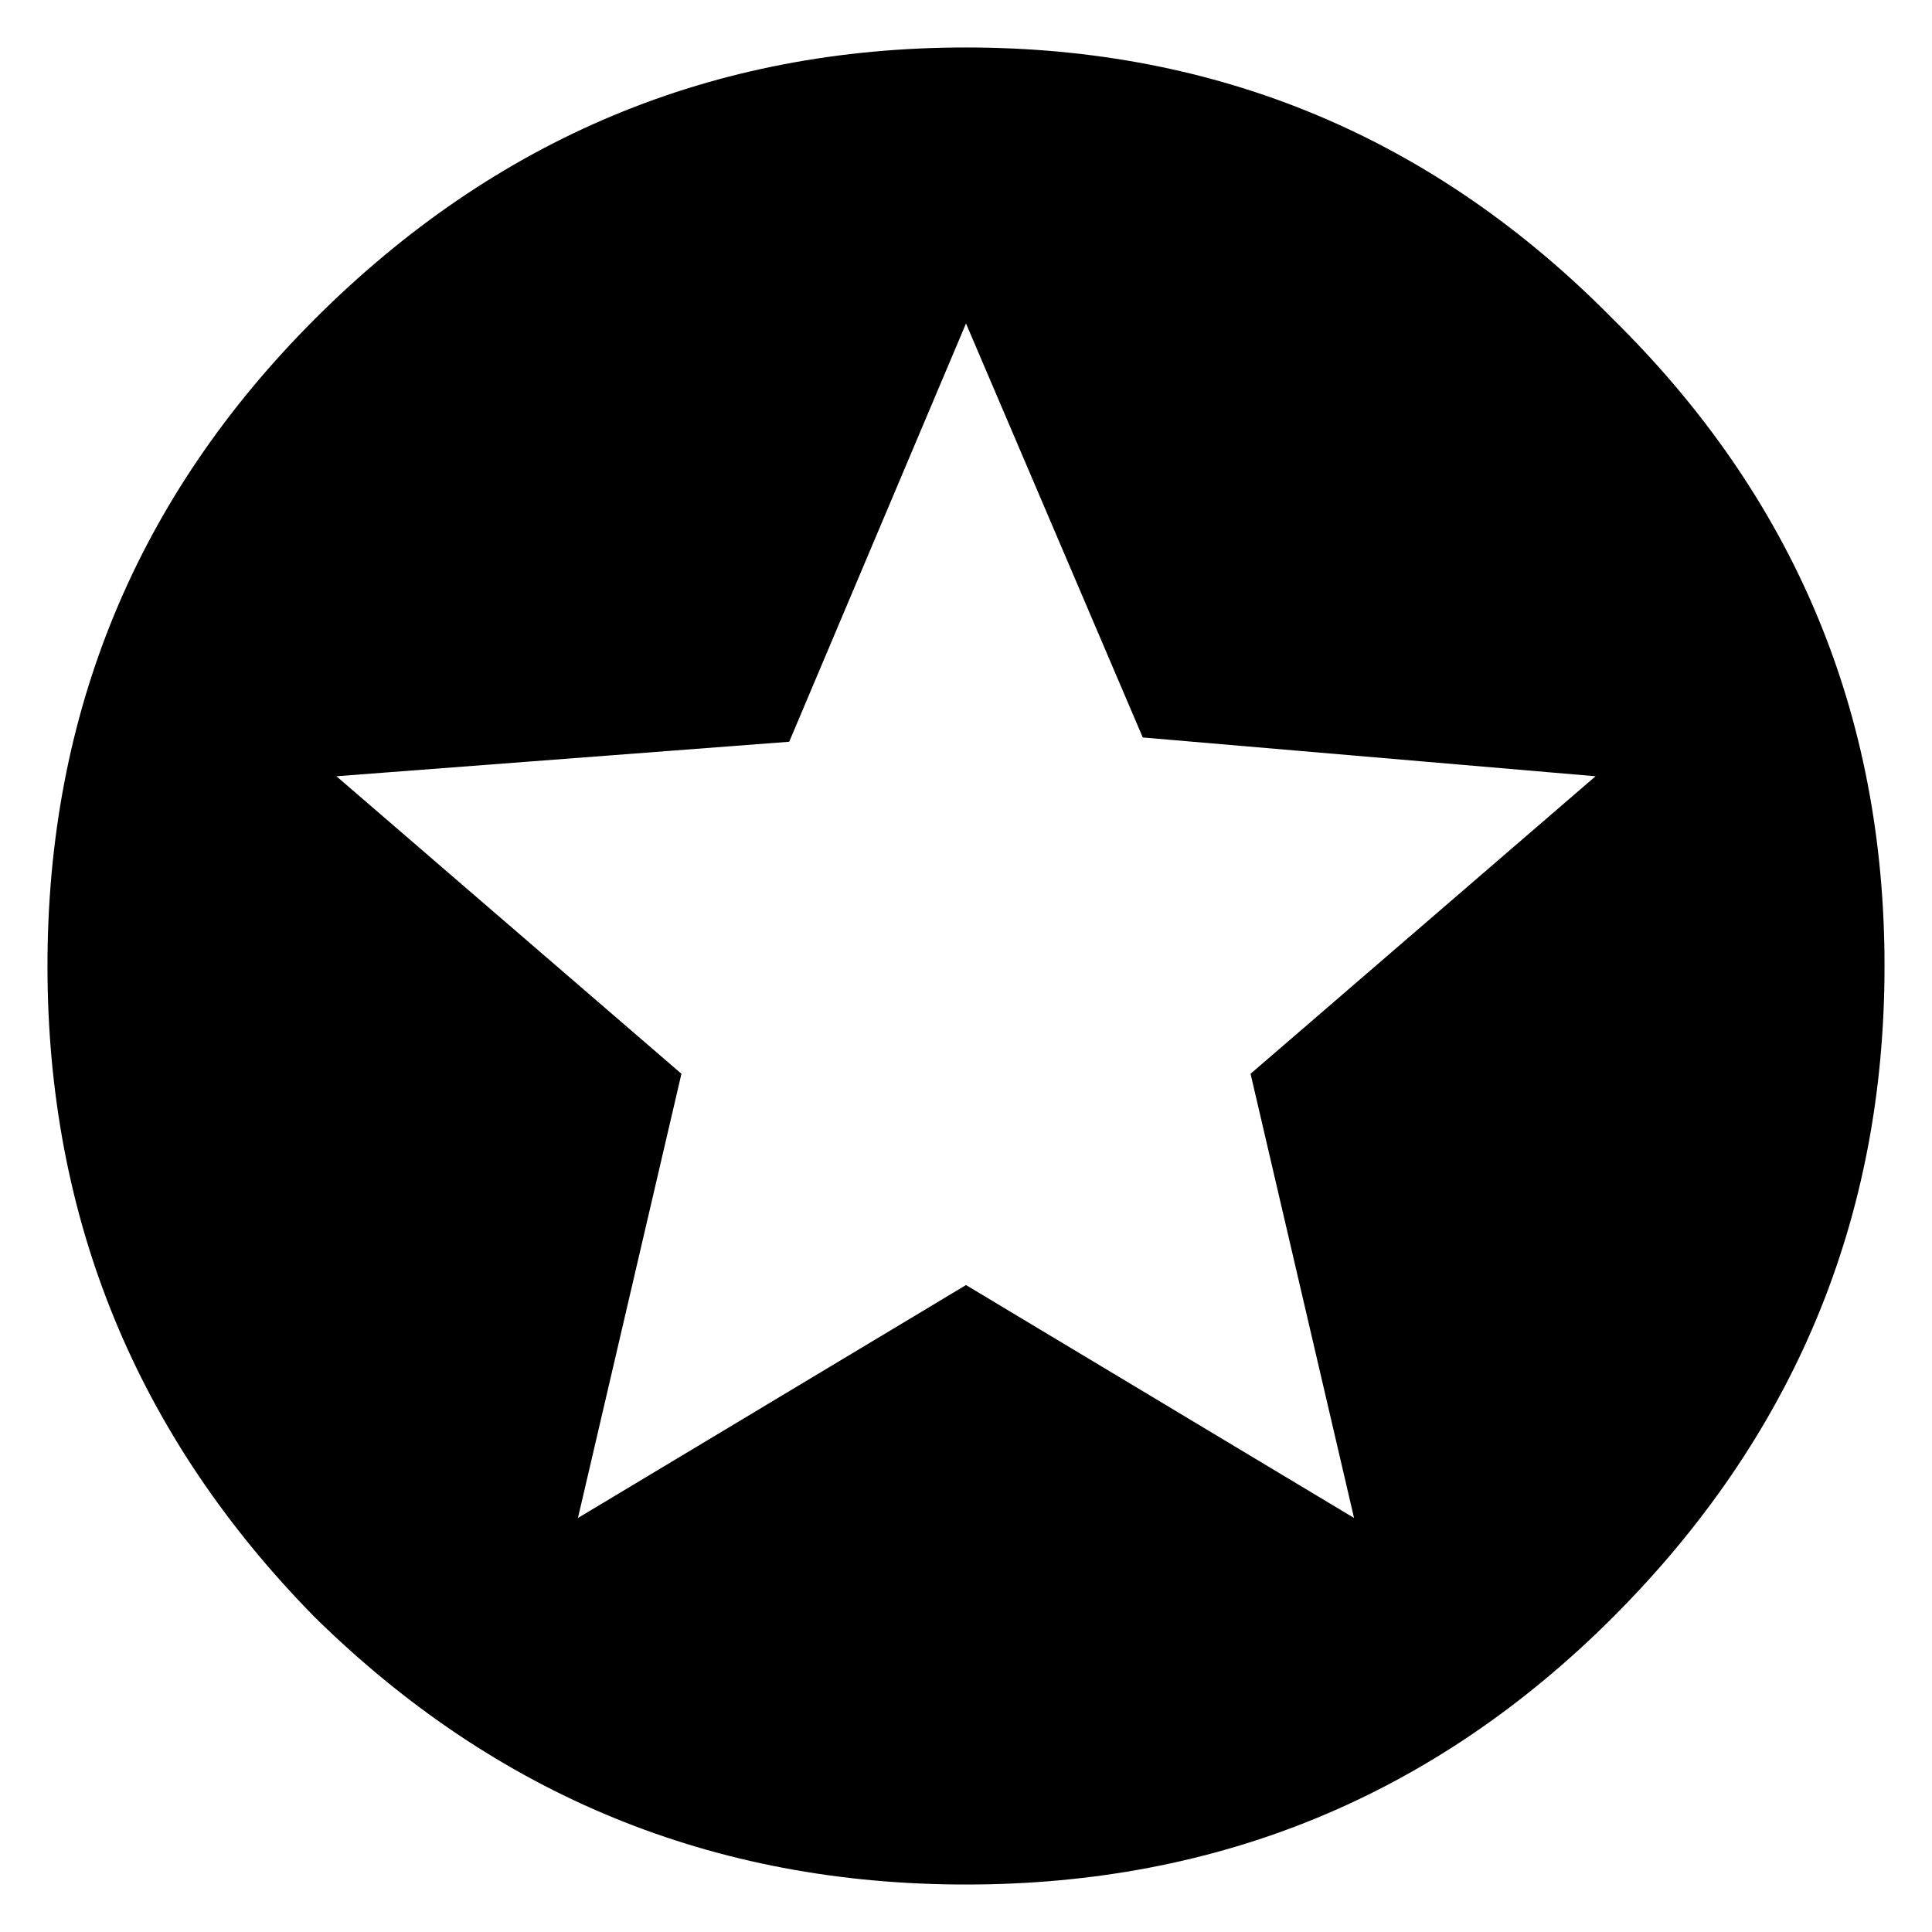
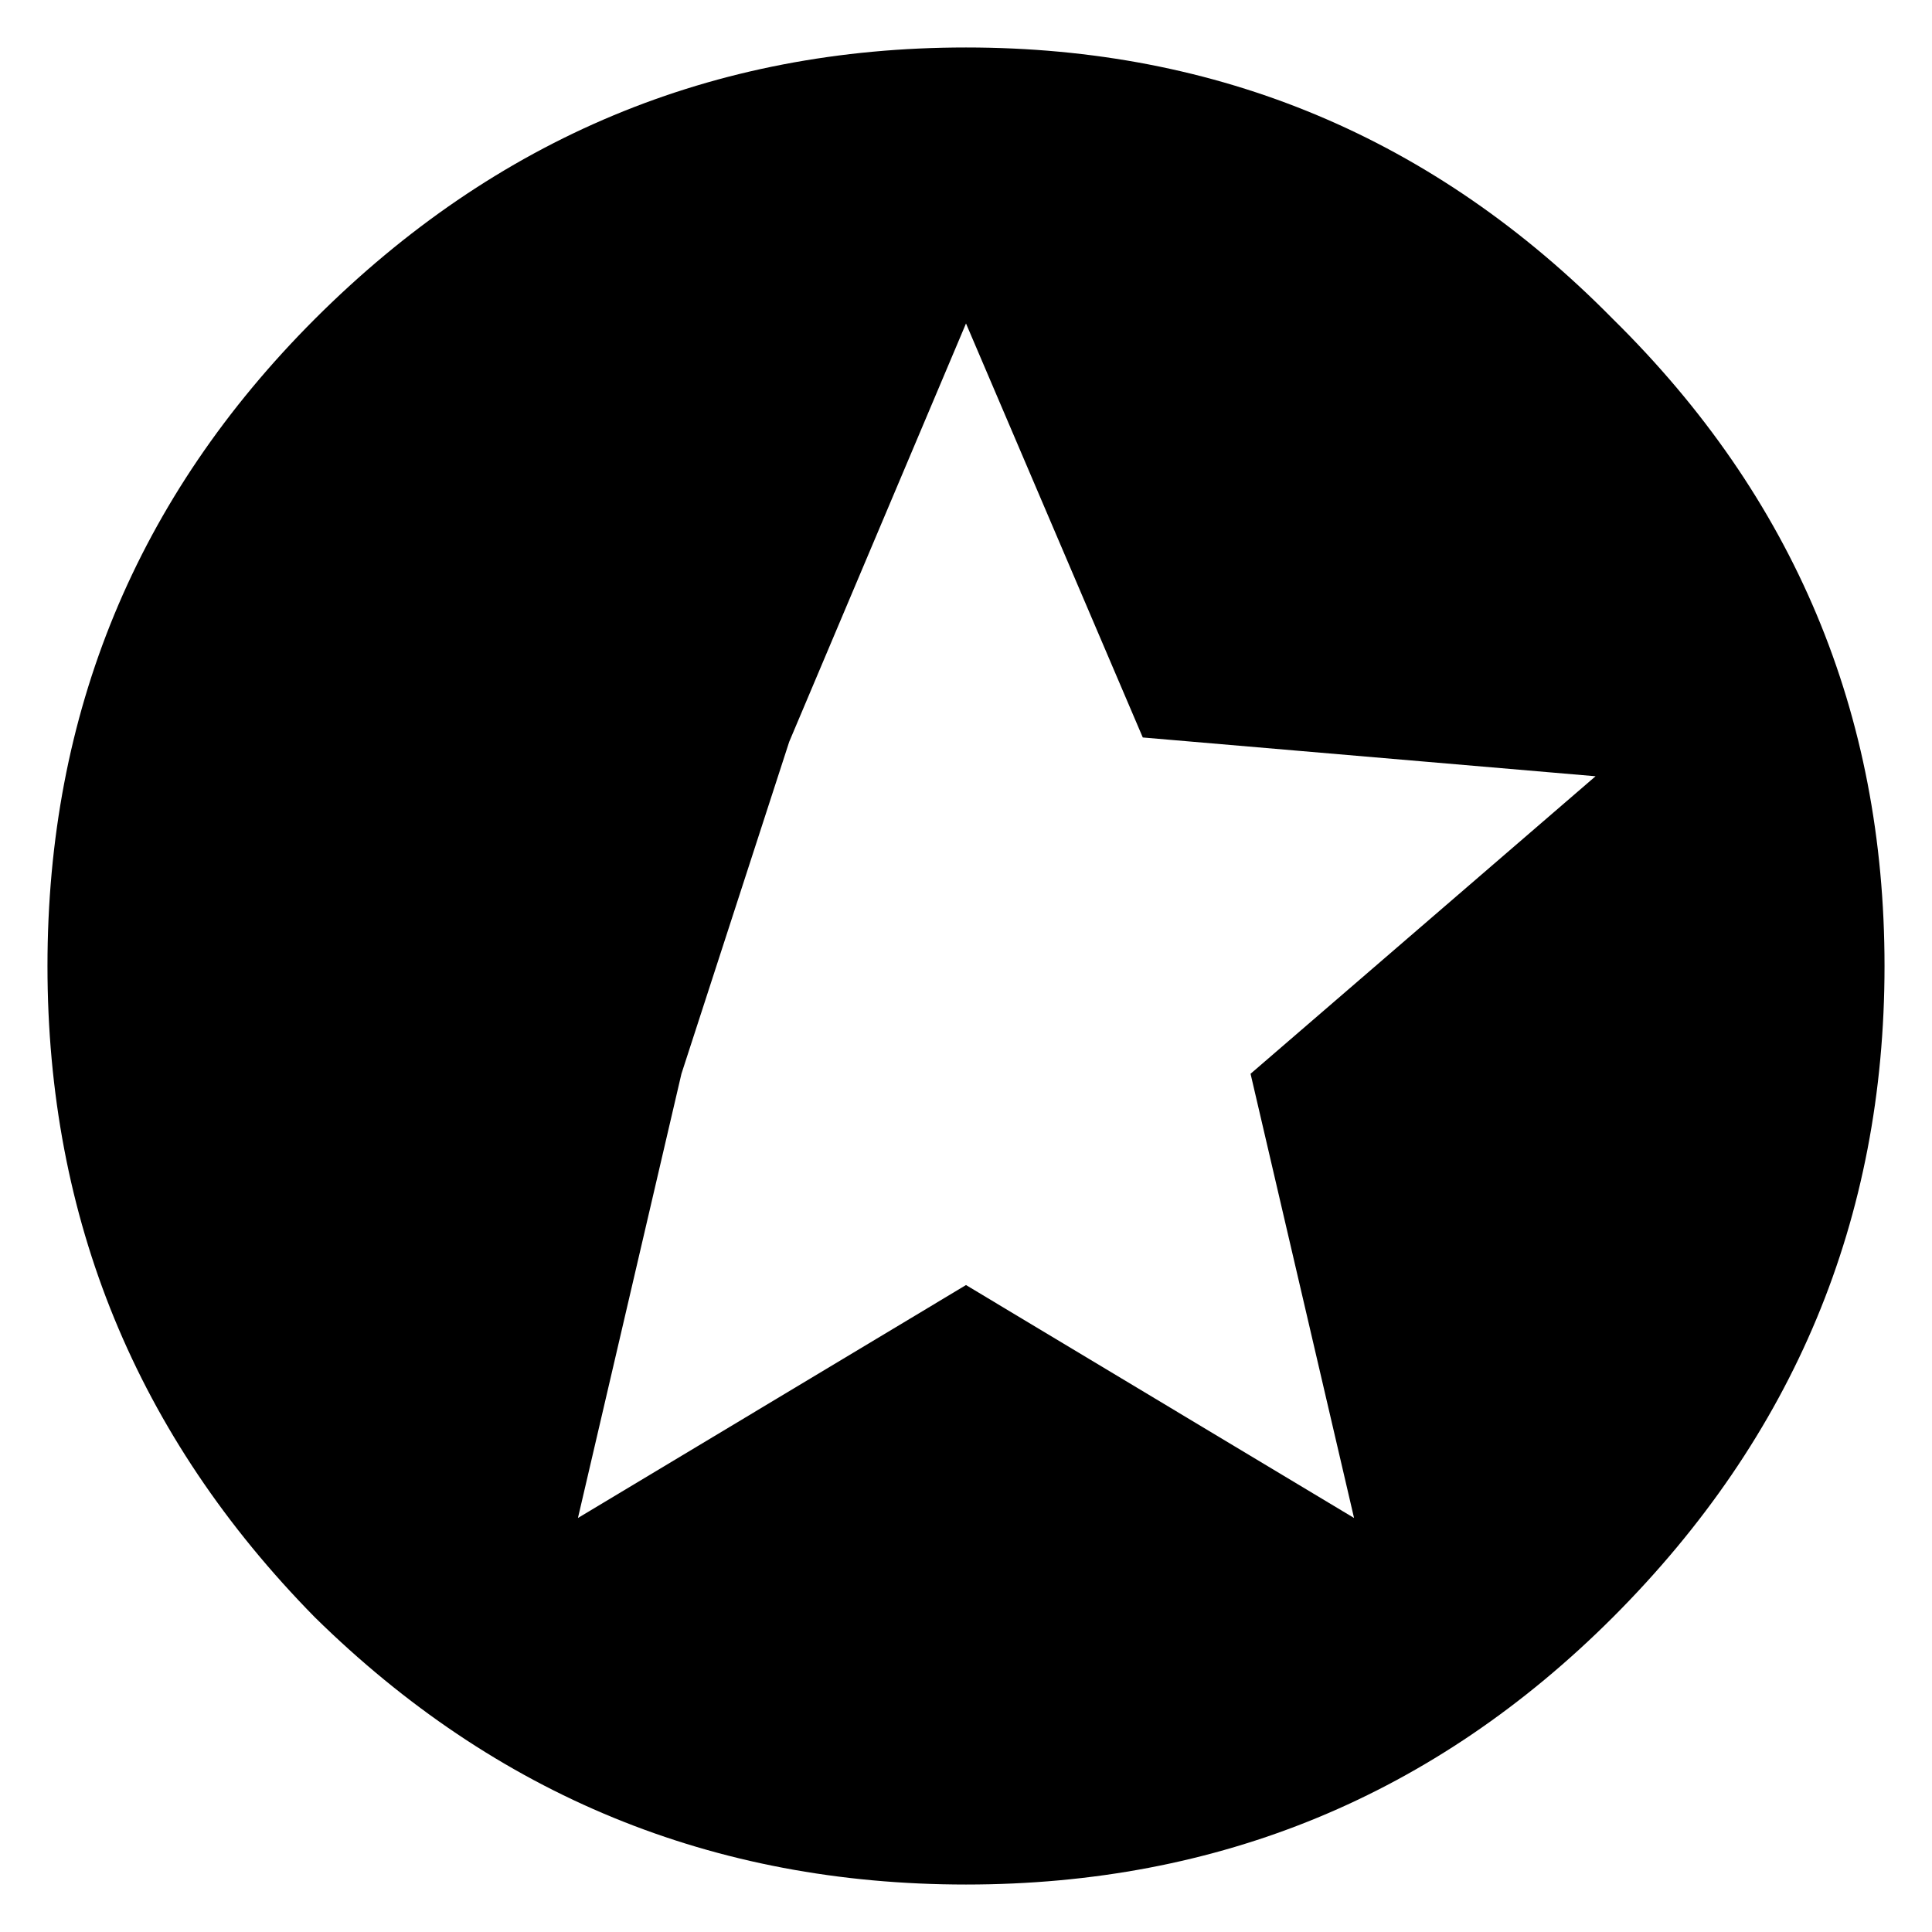
<svg xmlns="http://www.w3.org/2000/svg" width="14" height="14" viewBox="0 0 14 14" fill="none">
-   <path d="M9.812 11L9.062 7.781L11.562 5.625L8.281 5.344L7 2.344L5.719 5.375L2.438 5.625L4.938 7.781L4.188 11L7 9.312L9.812 11ZM2.281 2.312C3.594 1 5.167 0.344 7 0.344C8.833 0.344 10.396 1 11.688 2.312C13 3.604 13.656 5.167 13.656 7C13.656 8.833 13 10.406 11.688 11.719C10.396 13.01 8.833 13.656 7 13.656C5.167 13.656 3.594 13.01 2.281 11.719C0.99 10.406 0.344 8.833 0.344 7C0.344 5.167 0.99 3.604 2.281 2.312Z" fill="#000" />
+   <path d="M9.812 11L9.062 7.781L11.562 5.625L8.281 5.344L7 2.344L5.719 5.375L4.938 7.781L4.188 11L7 9.312L9.812 11ZM2.281 2.312C3.594 1 5.167 0.344 7 0.344C8.833 0.344 10.396 1 11.688 2.312C13 3.604 13.656 5.167 13.656 7C13.656 8.833 13 10.406 11.688 11.719C10.396 13.01 8.833 13.656 7 13.656C5.167 13.656 3.594 13.01 2.281 11.719C0.99 10.406 0.344 8.833 0.344 7C0.344 5.167 0.99 3.604 2.281 2.312Z" fill="#000" />
</svg>